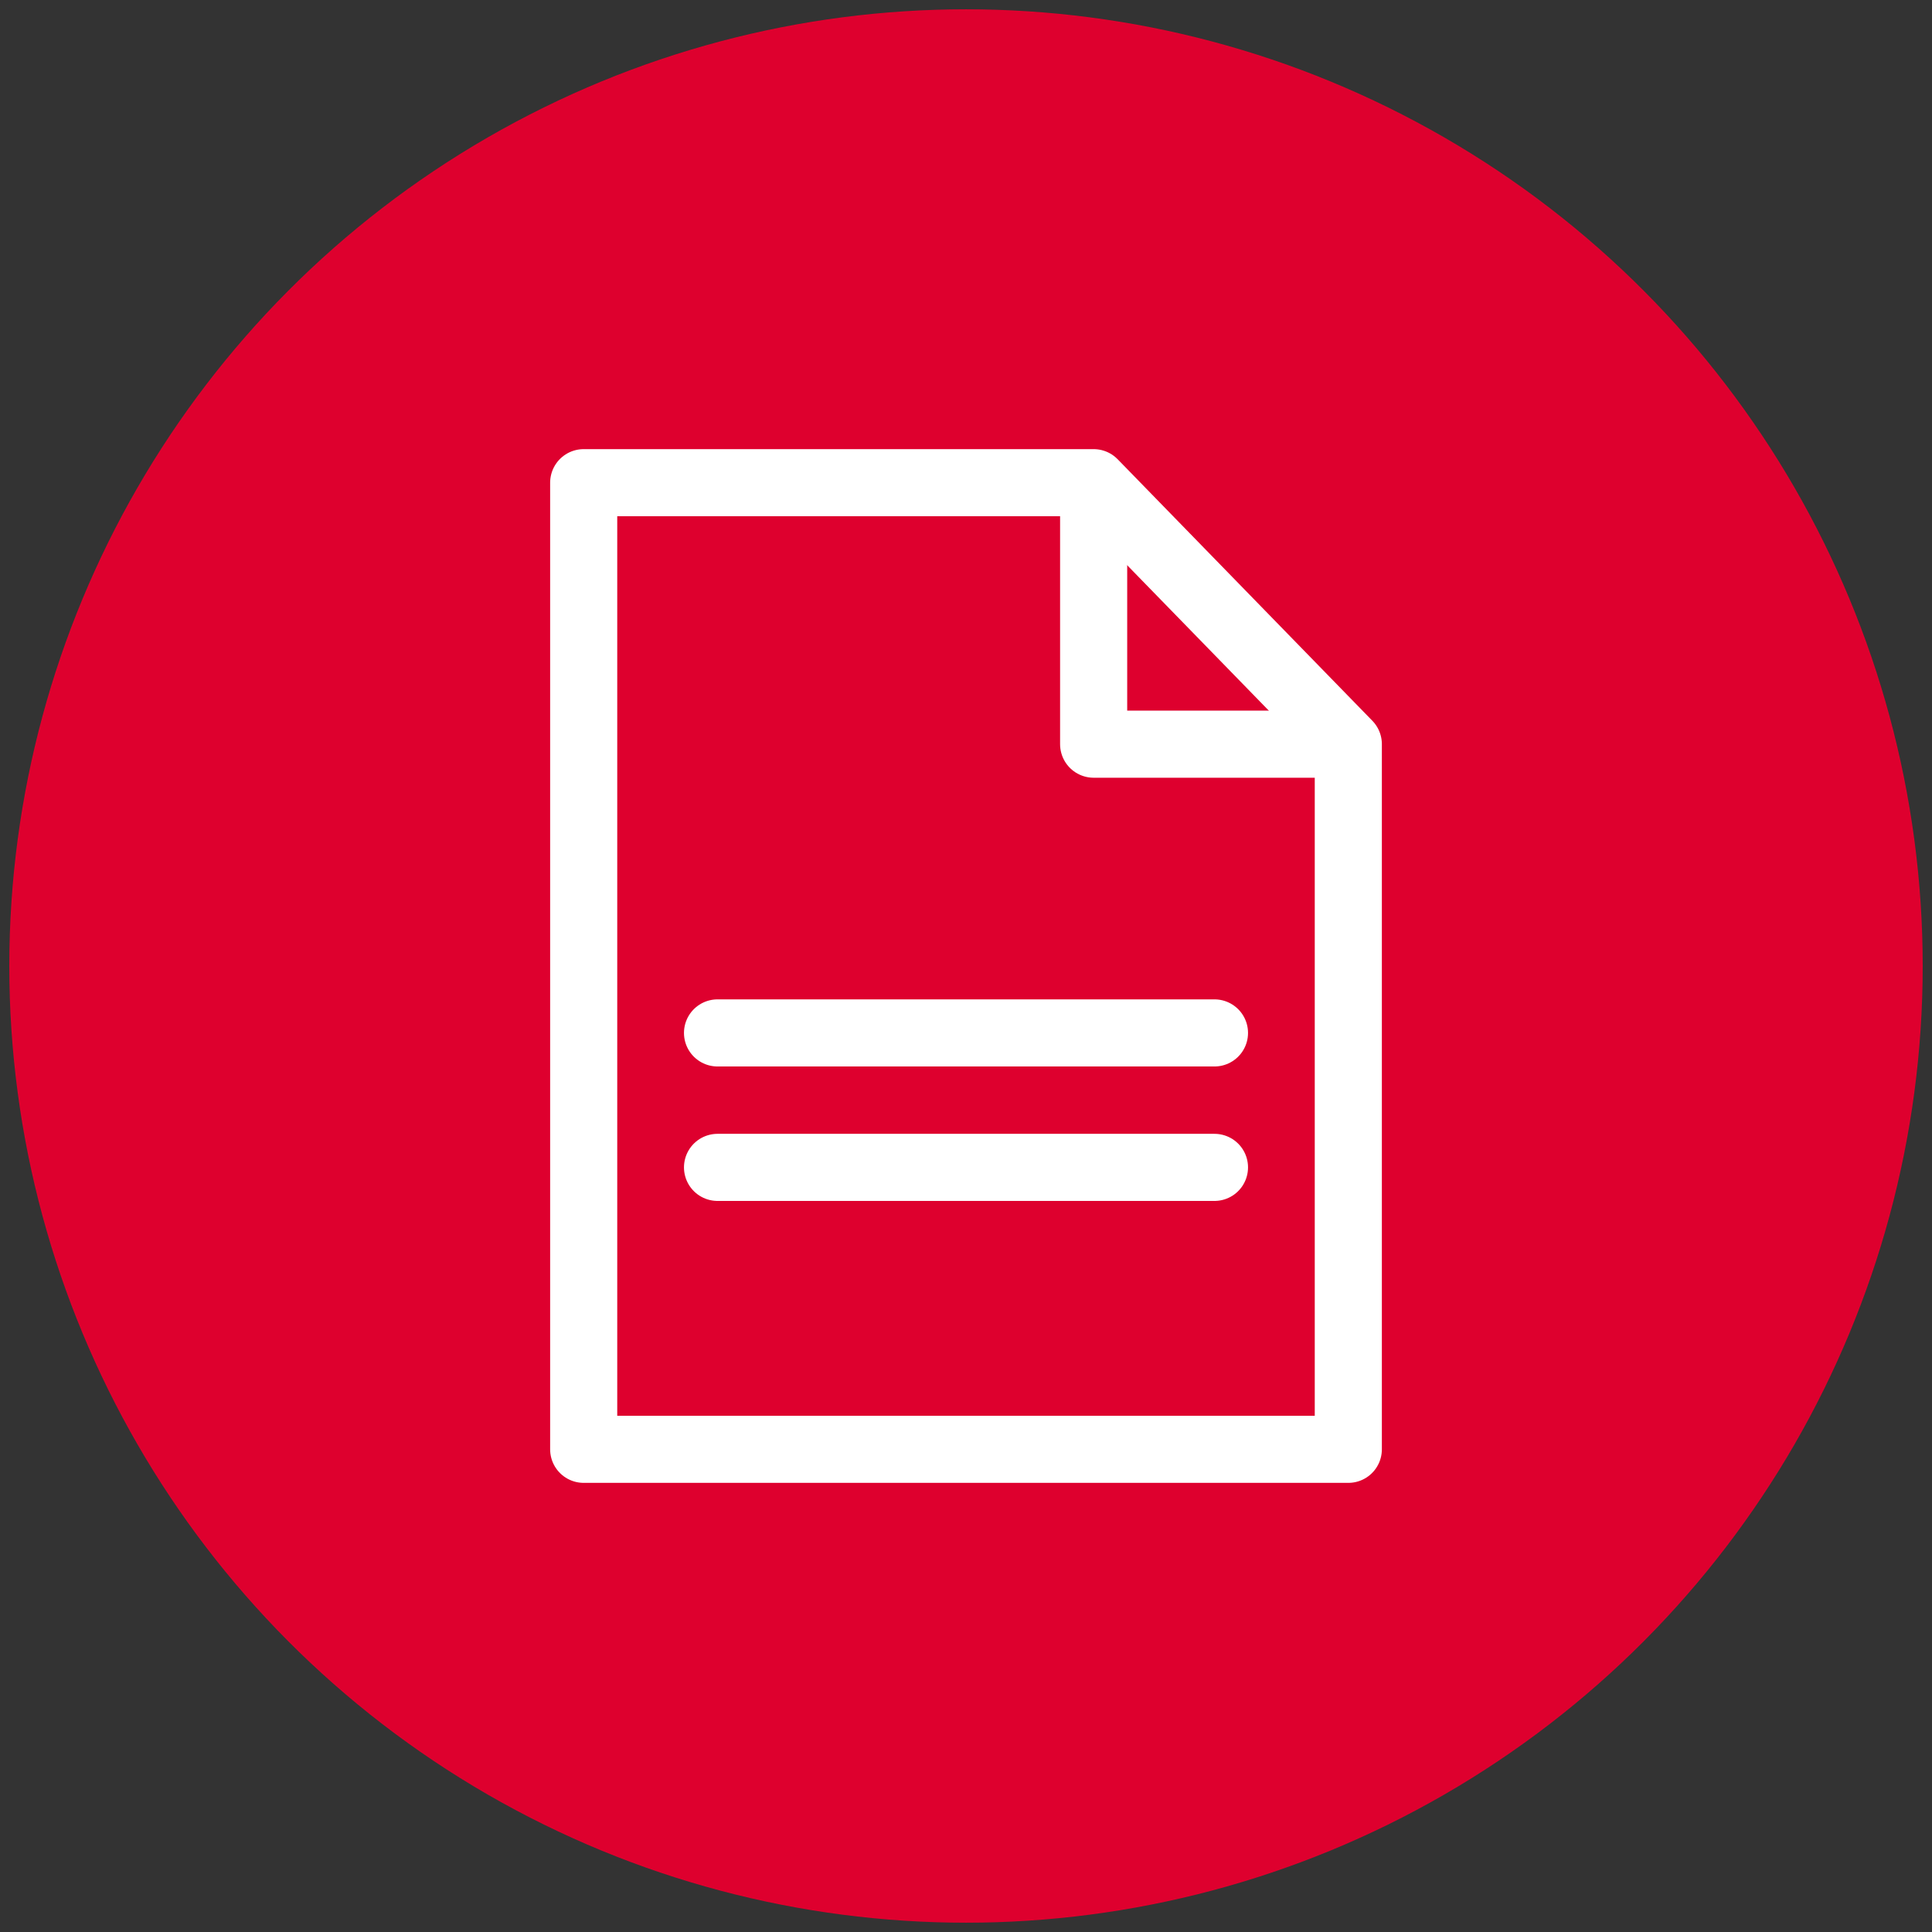
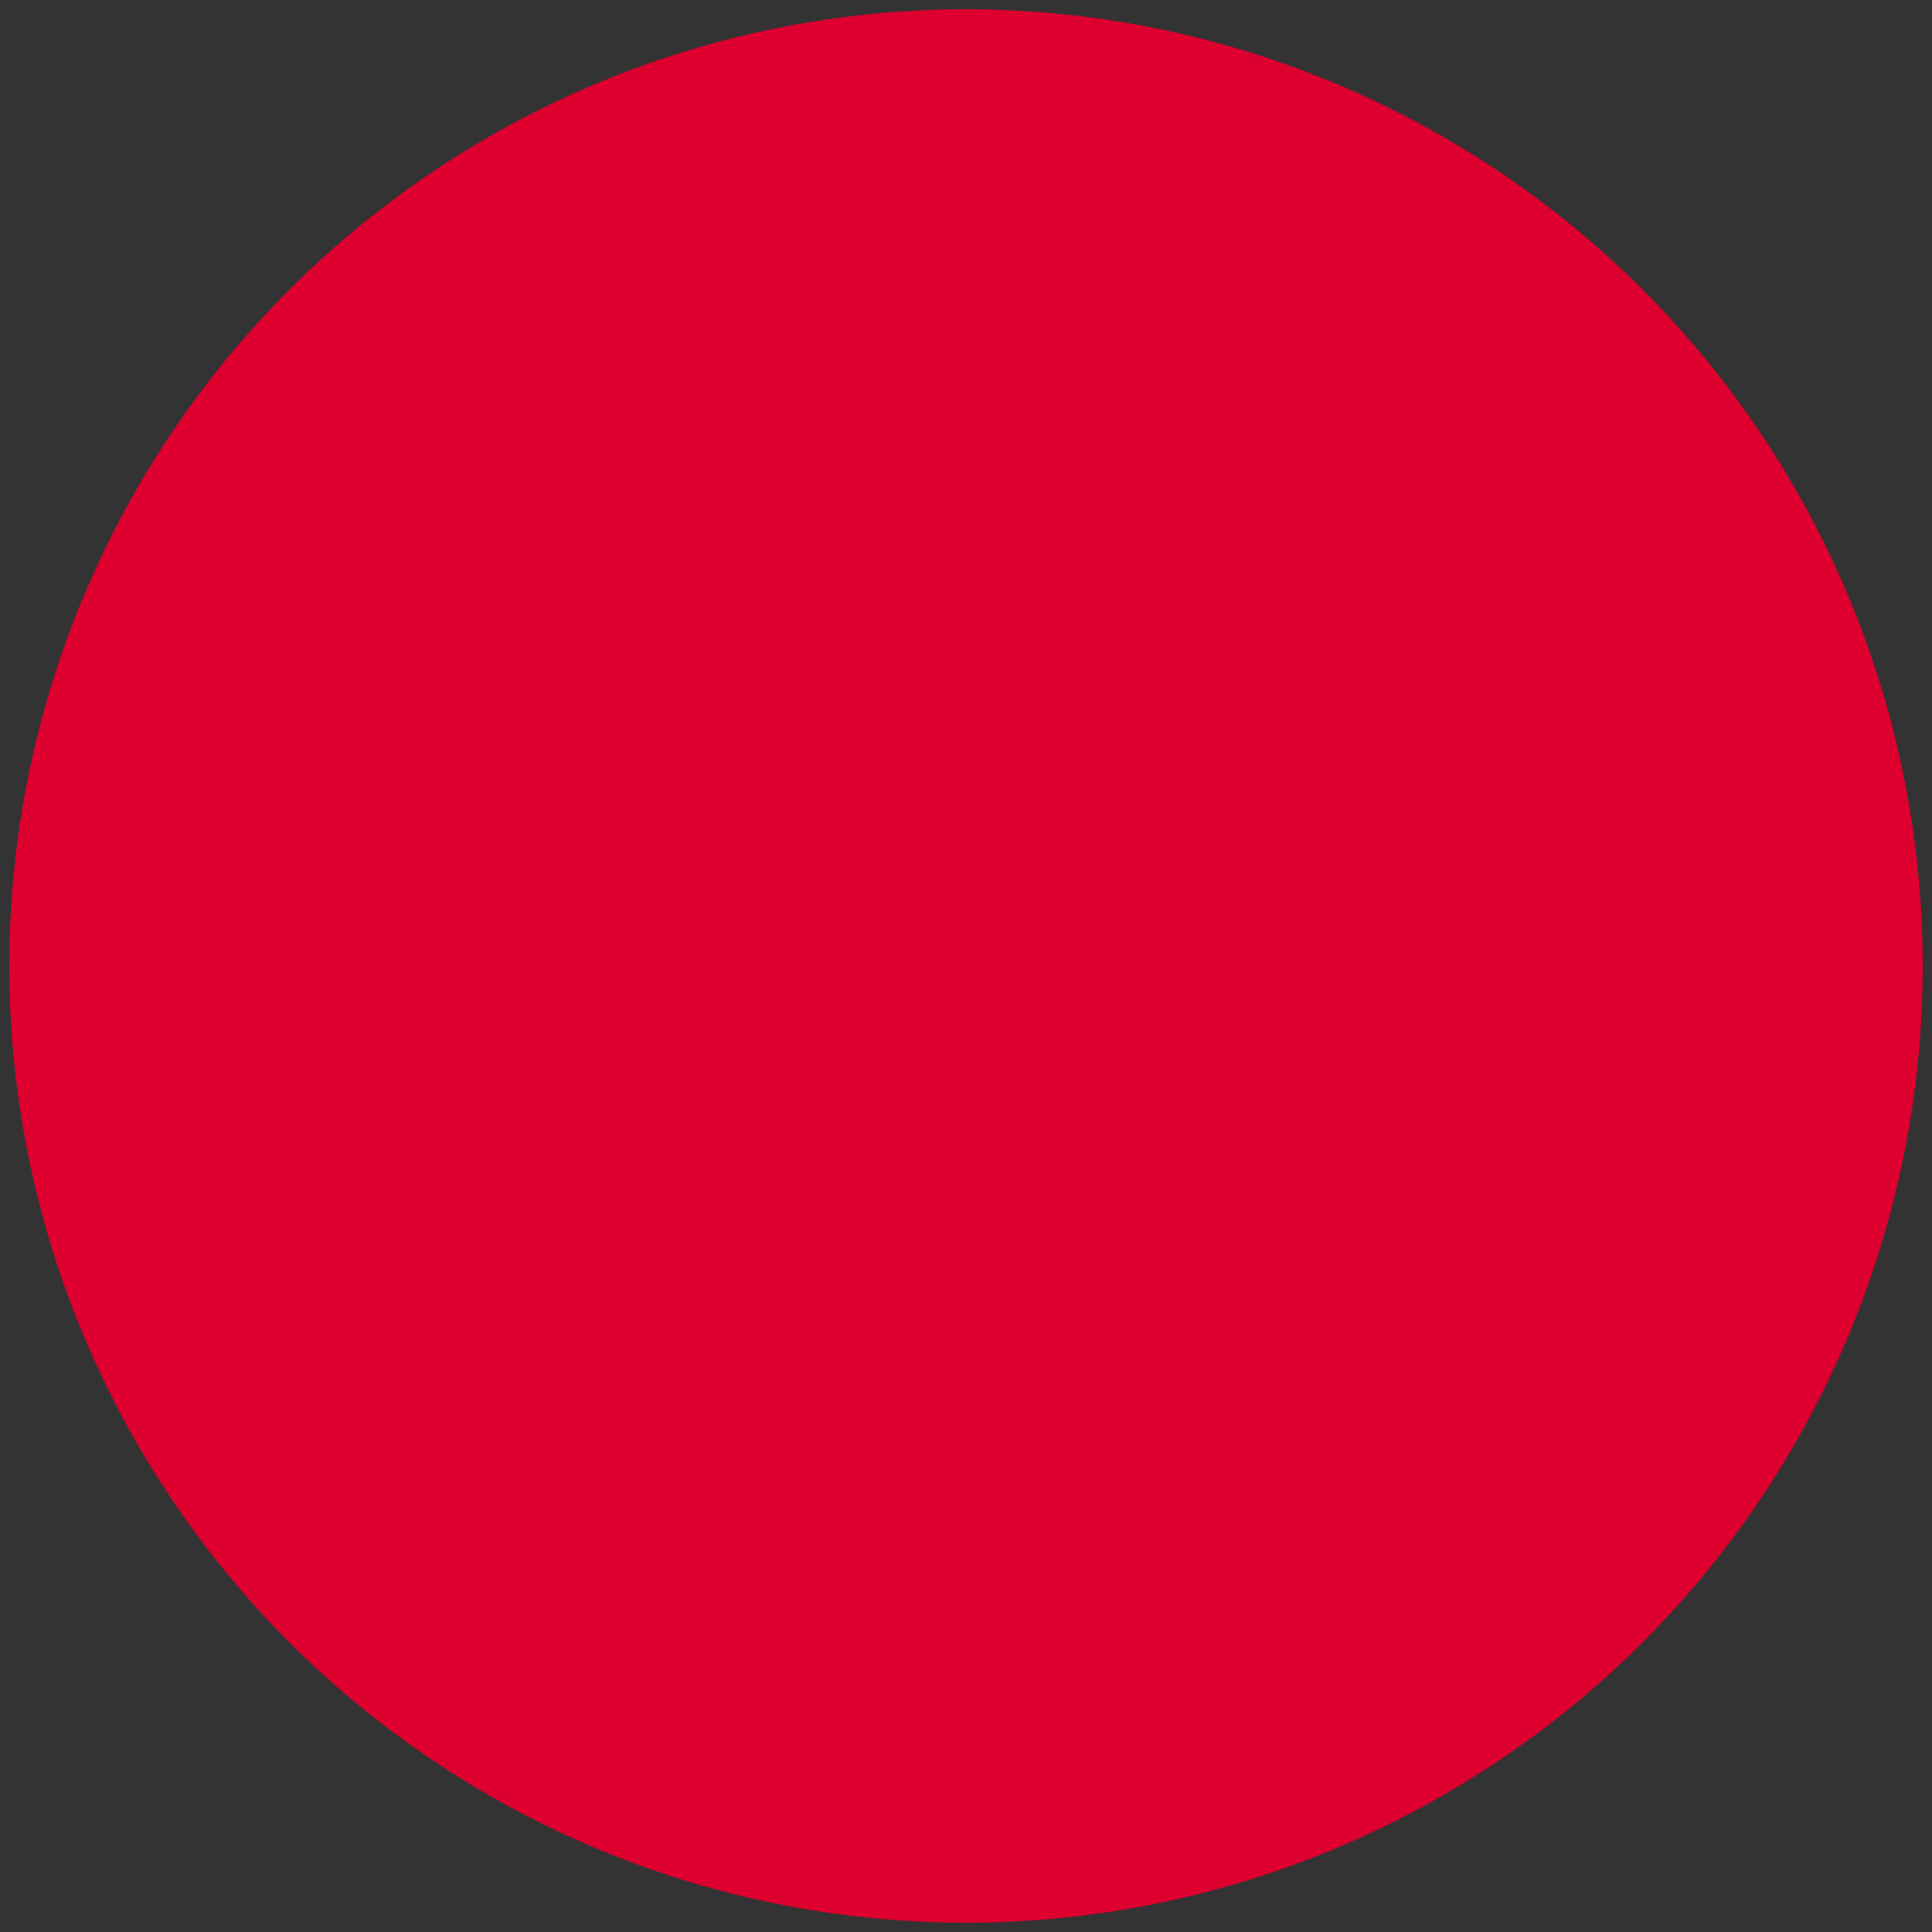
<svg xmlns="http://www.w3.org/2000/svg" version="1.1" id="document" x="0px" y="0px" viewBox="0 0 311.8 311.8" style="enable-background:new 0 0 311.8 311.8;" xml:space="preserve">
  <rect x="0" y="0" width="311.8" height="311.8" fill="#333333" stroke="none" />
  <style type="text/css">
	.st0{fill:#DE002E;}
	.st1{fill:none;stroke:#FFFFFF;stroke-width:10.83;stroke-linecap:round;stroke-linejoin:round;}
	.st2{fill:none;stroke:#FFFFFF;stroke-width:10.83;stroke-linejoin:round;}
</style>
  <circle class="st0" cx="155.9" cy="155.9" r="154.4" />
-   <path class="st1" d="M217.6,233.9H94.2V77.9h82.3l41.1,42.2L217.6,233.9L217.6,233.9z" />
-   <path class="st2" d="M176.5,77.9v42.2h40.6" />
-   <path class="st1" d="M115.8,166.7H196 M115.8,188.4H196" />
</svg>